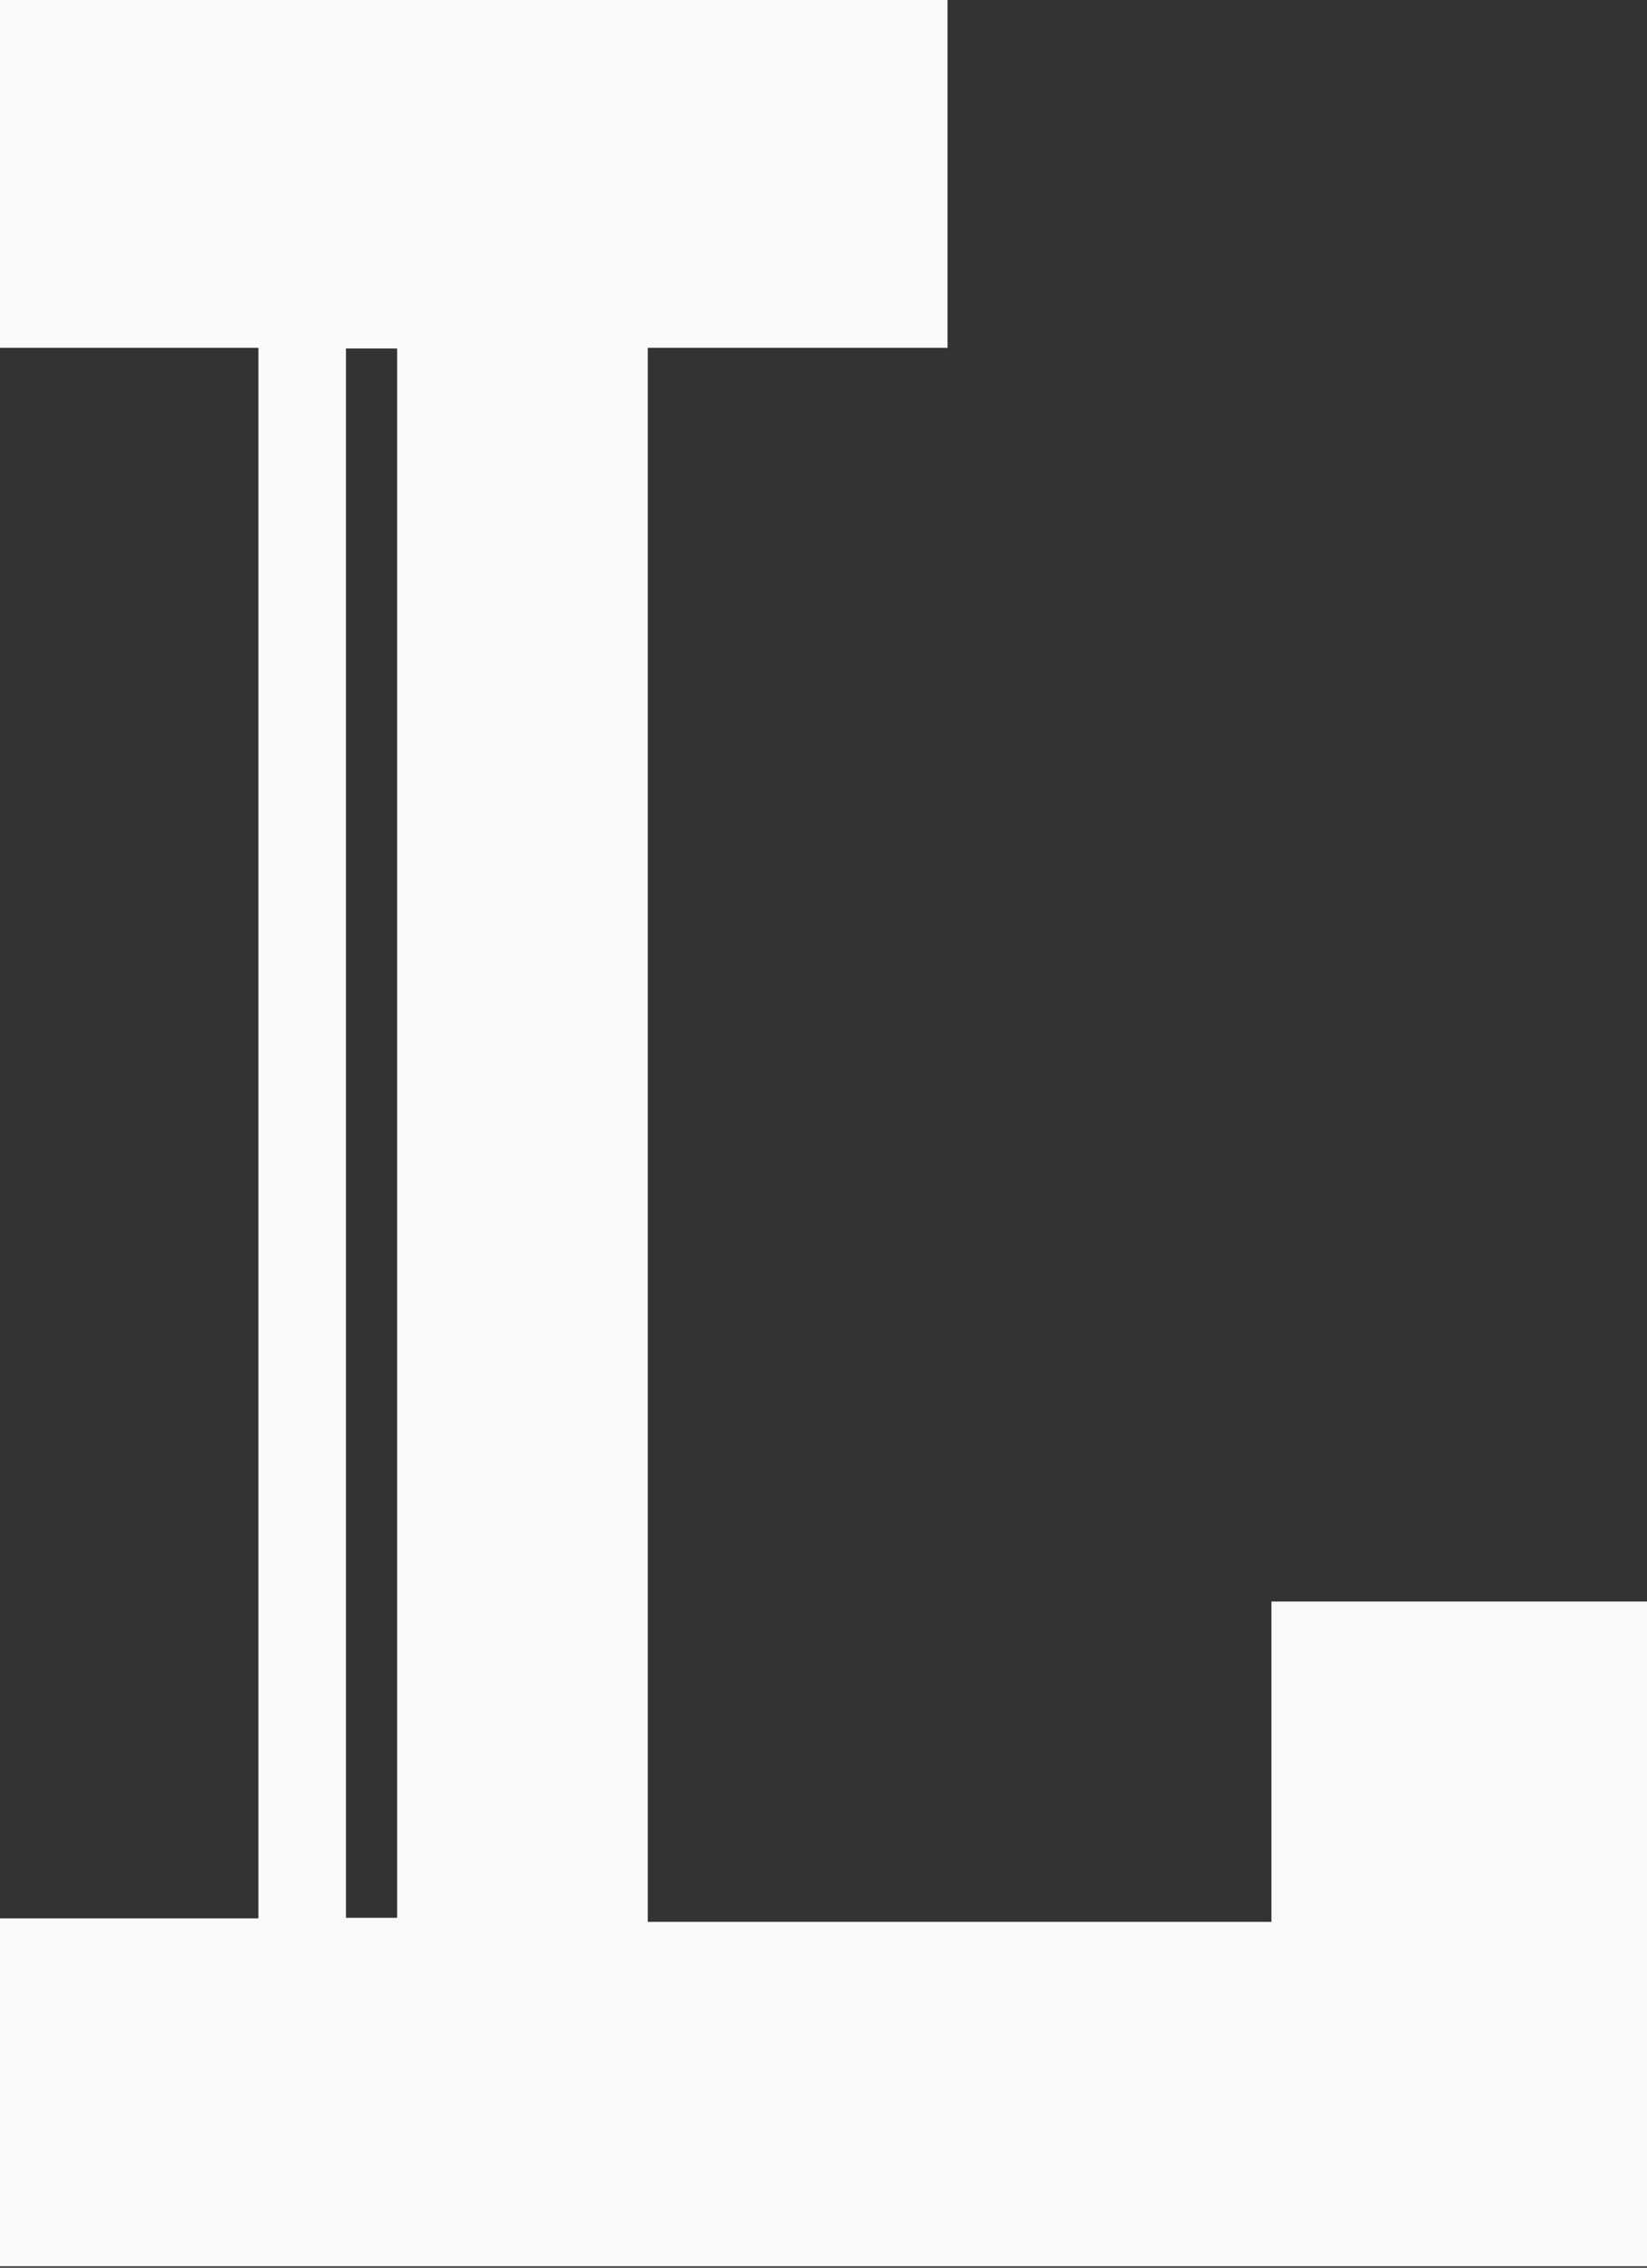
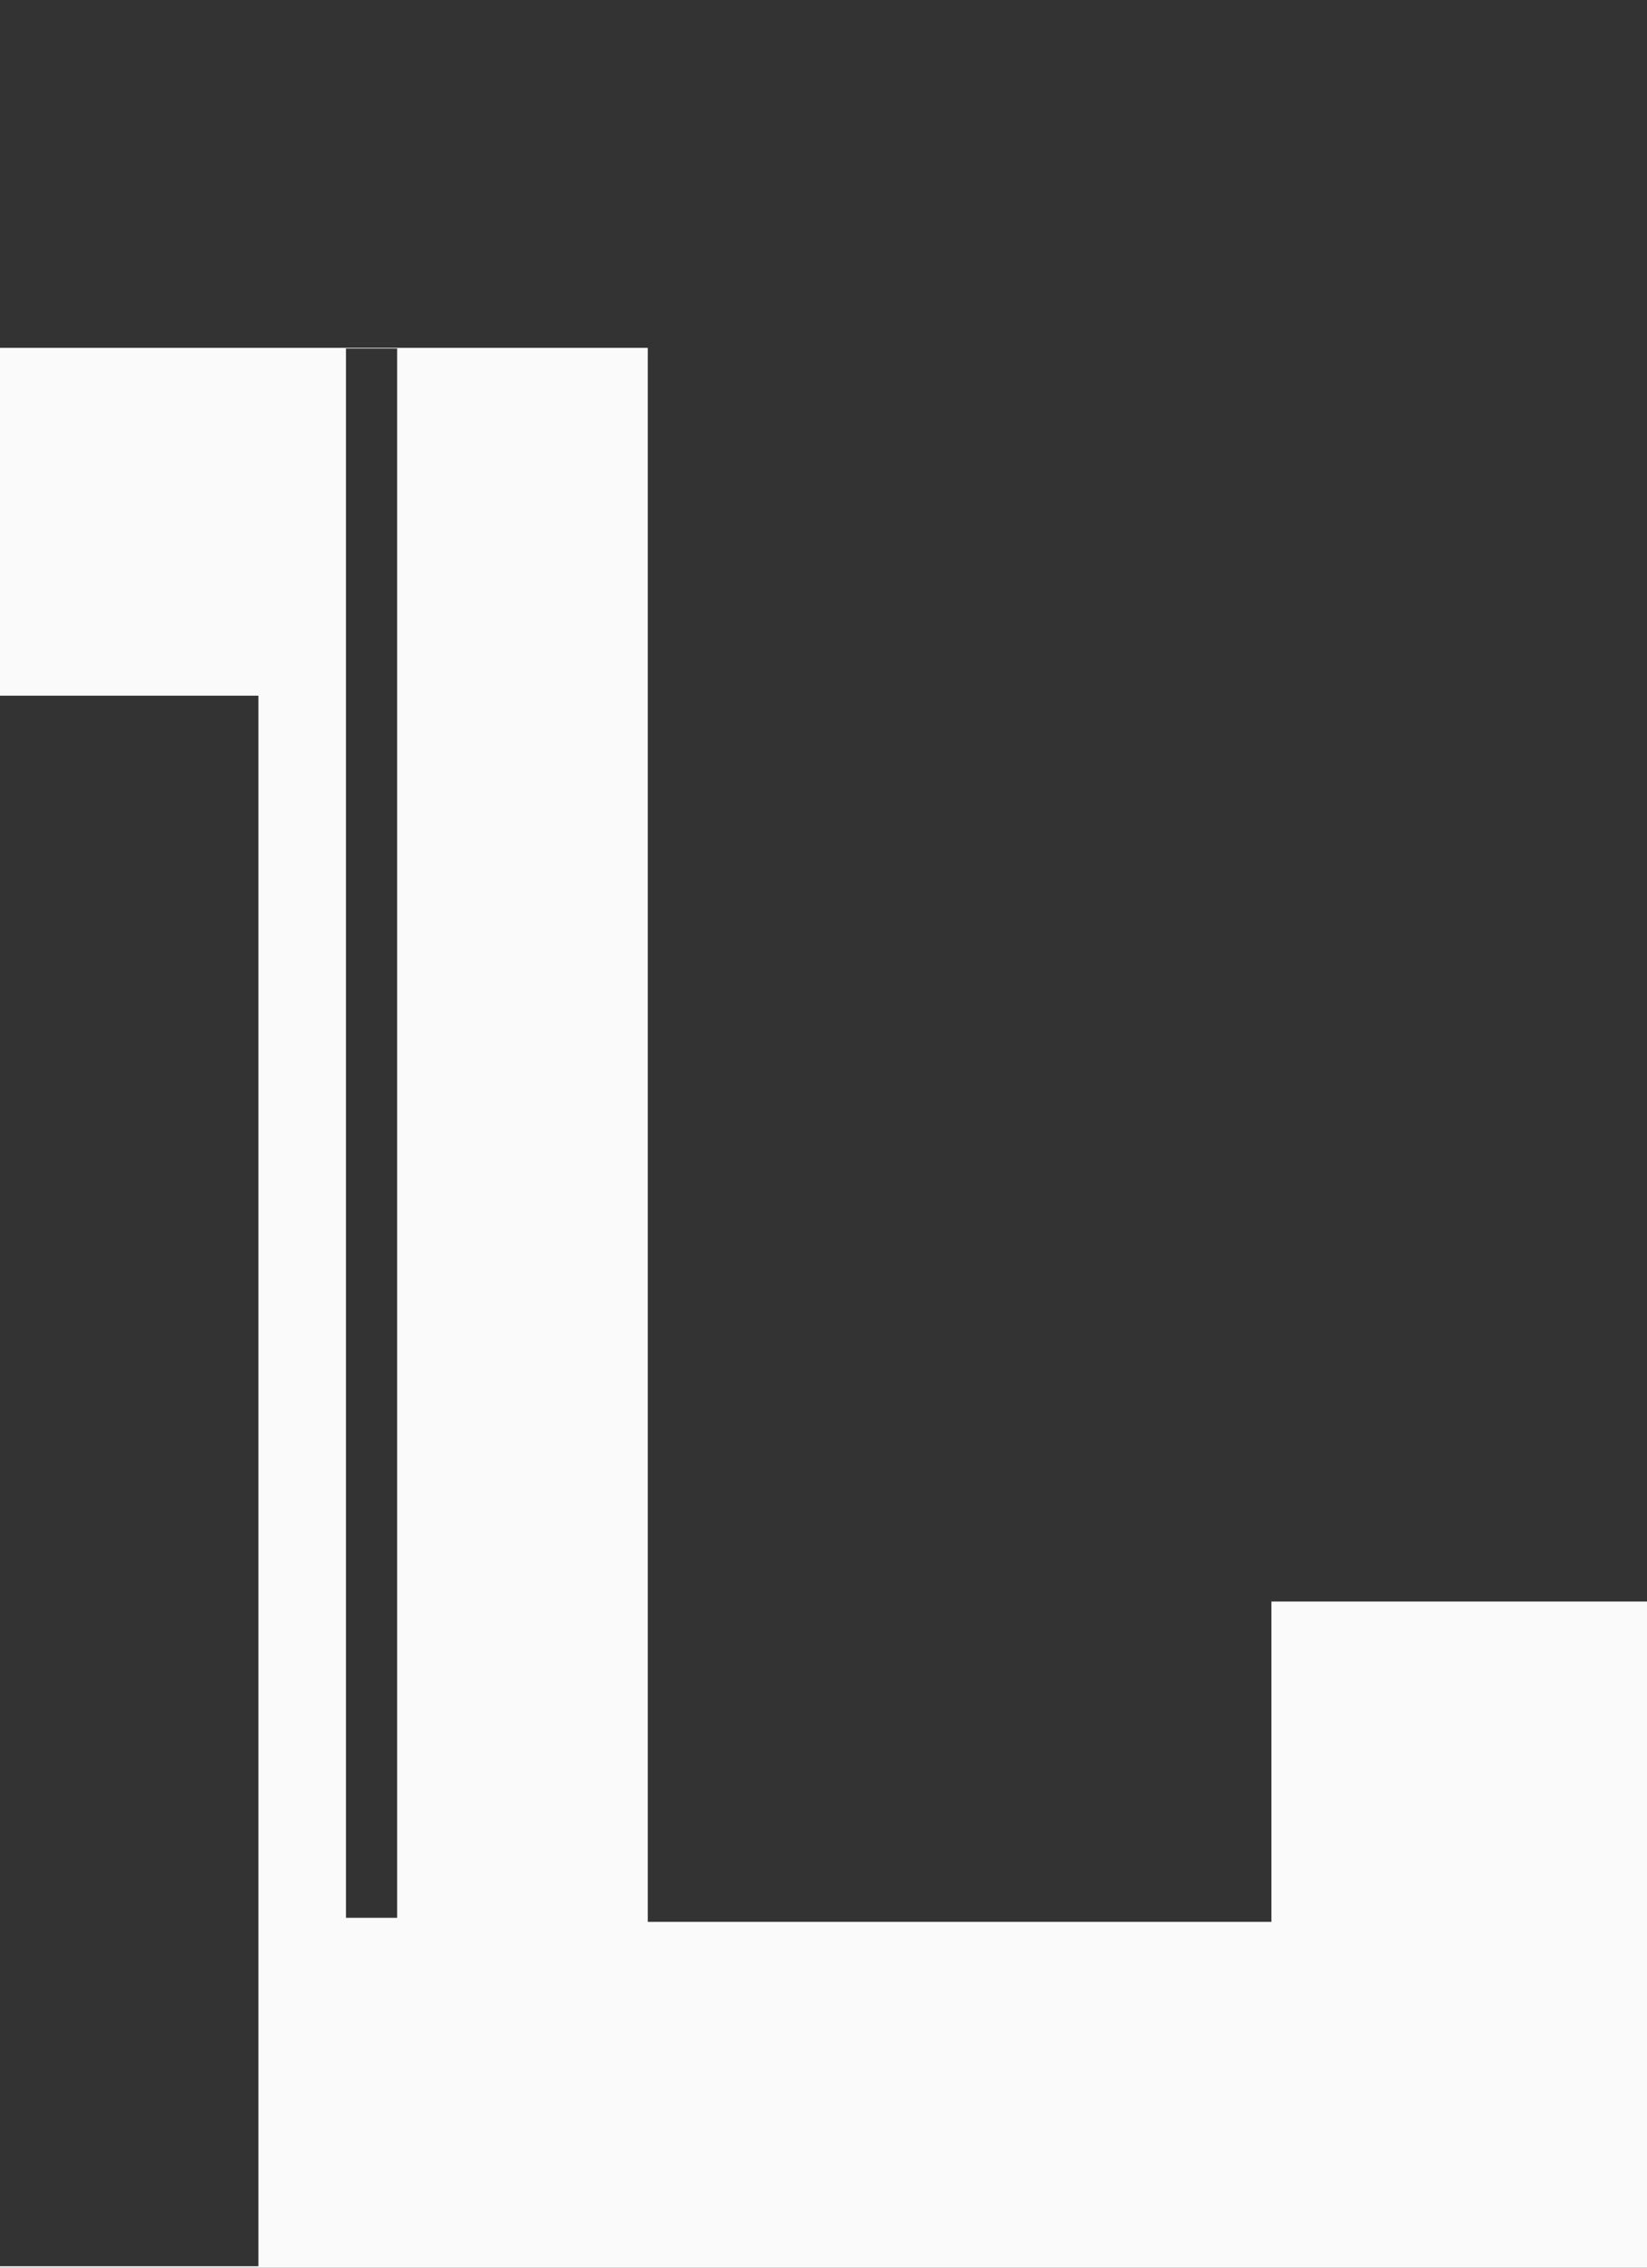
<svg xmlns="http://www.w3.org/2000/svg" width="600" height="826">
  <rect width="100%" height="100%" fill="#333333" stroke="none" />
-   <path d="M126.036 698.52h18.639V126.924h-18.64v571.598zm337.143-115.19v116.663H235.98v-573.3h109.203V0H0v126.694h94.142v572.048H0v126.702h600V583.329H463.179z" fill="#FAFAFA" fill-rule="evenodd" />
+   <path d="M126.036 698.52h18.639V126.924h-18.64v571.598zm337.143-115.19v116.663H235.98v-573.3h109.203H0v126.694h94.142v572.048H0v126.702h600V583.329H463.179z" fill="#FAFAFA" fill-rule="evenodd" />
</svg>